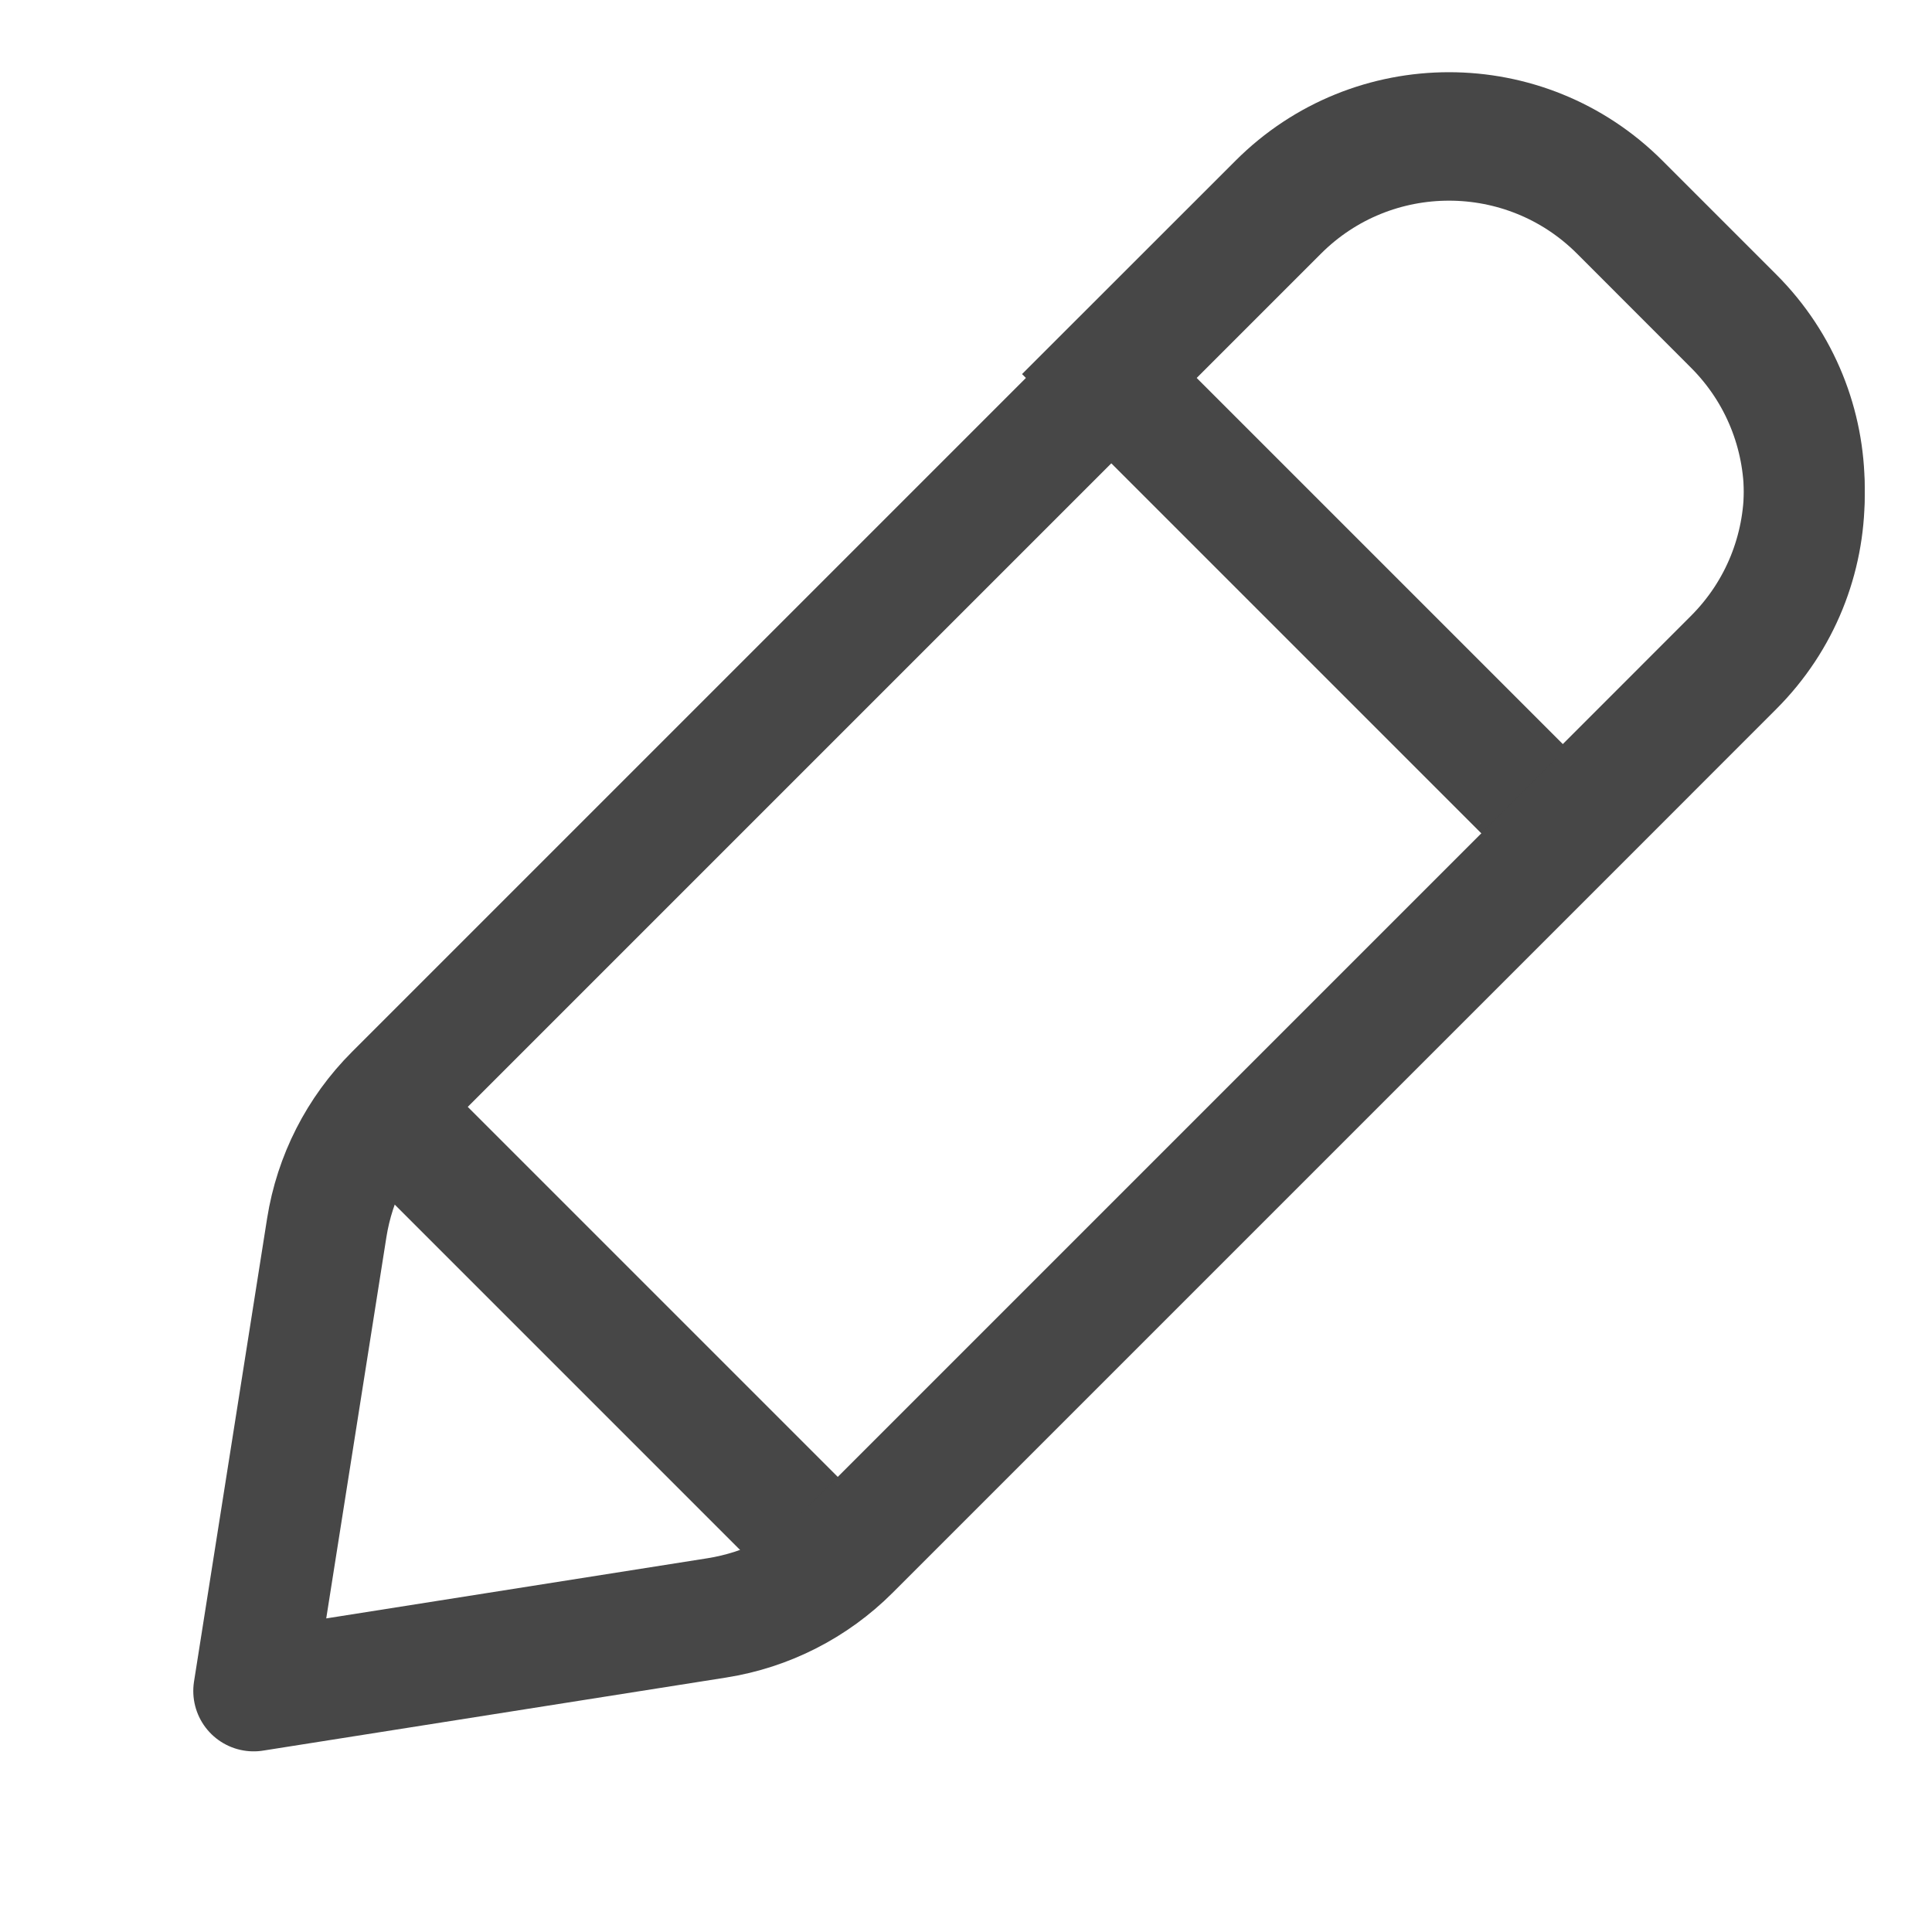
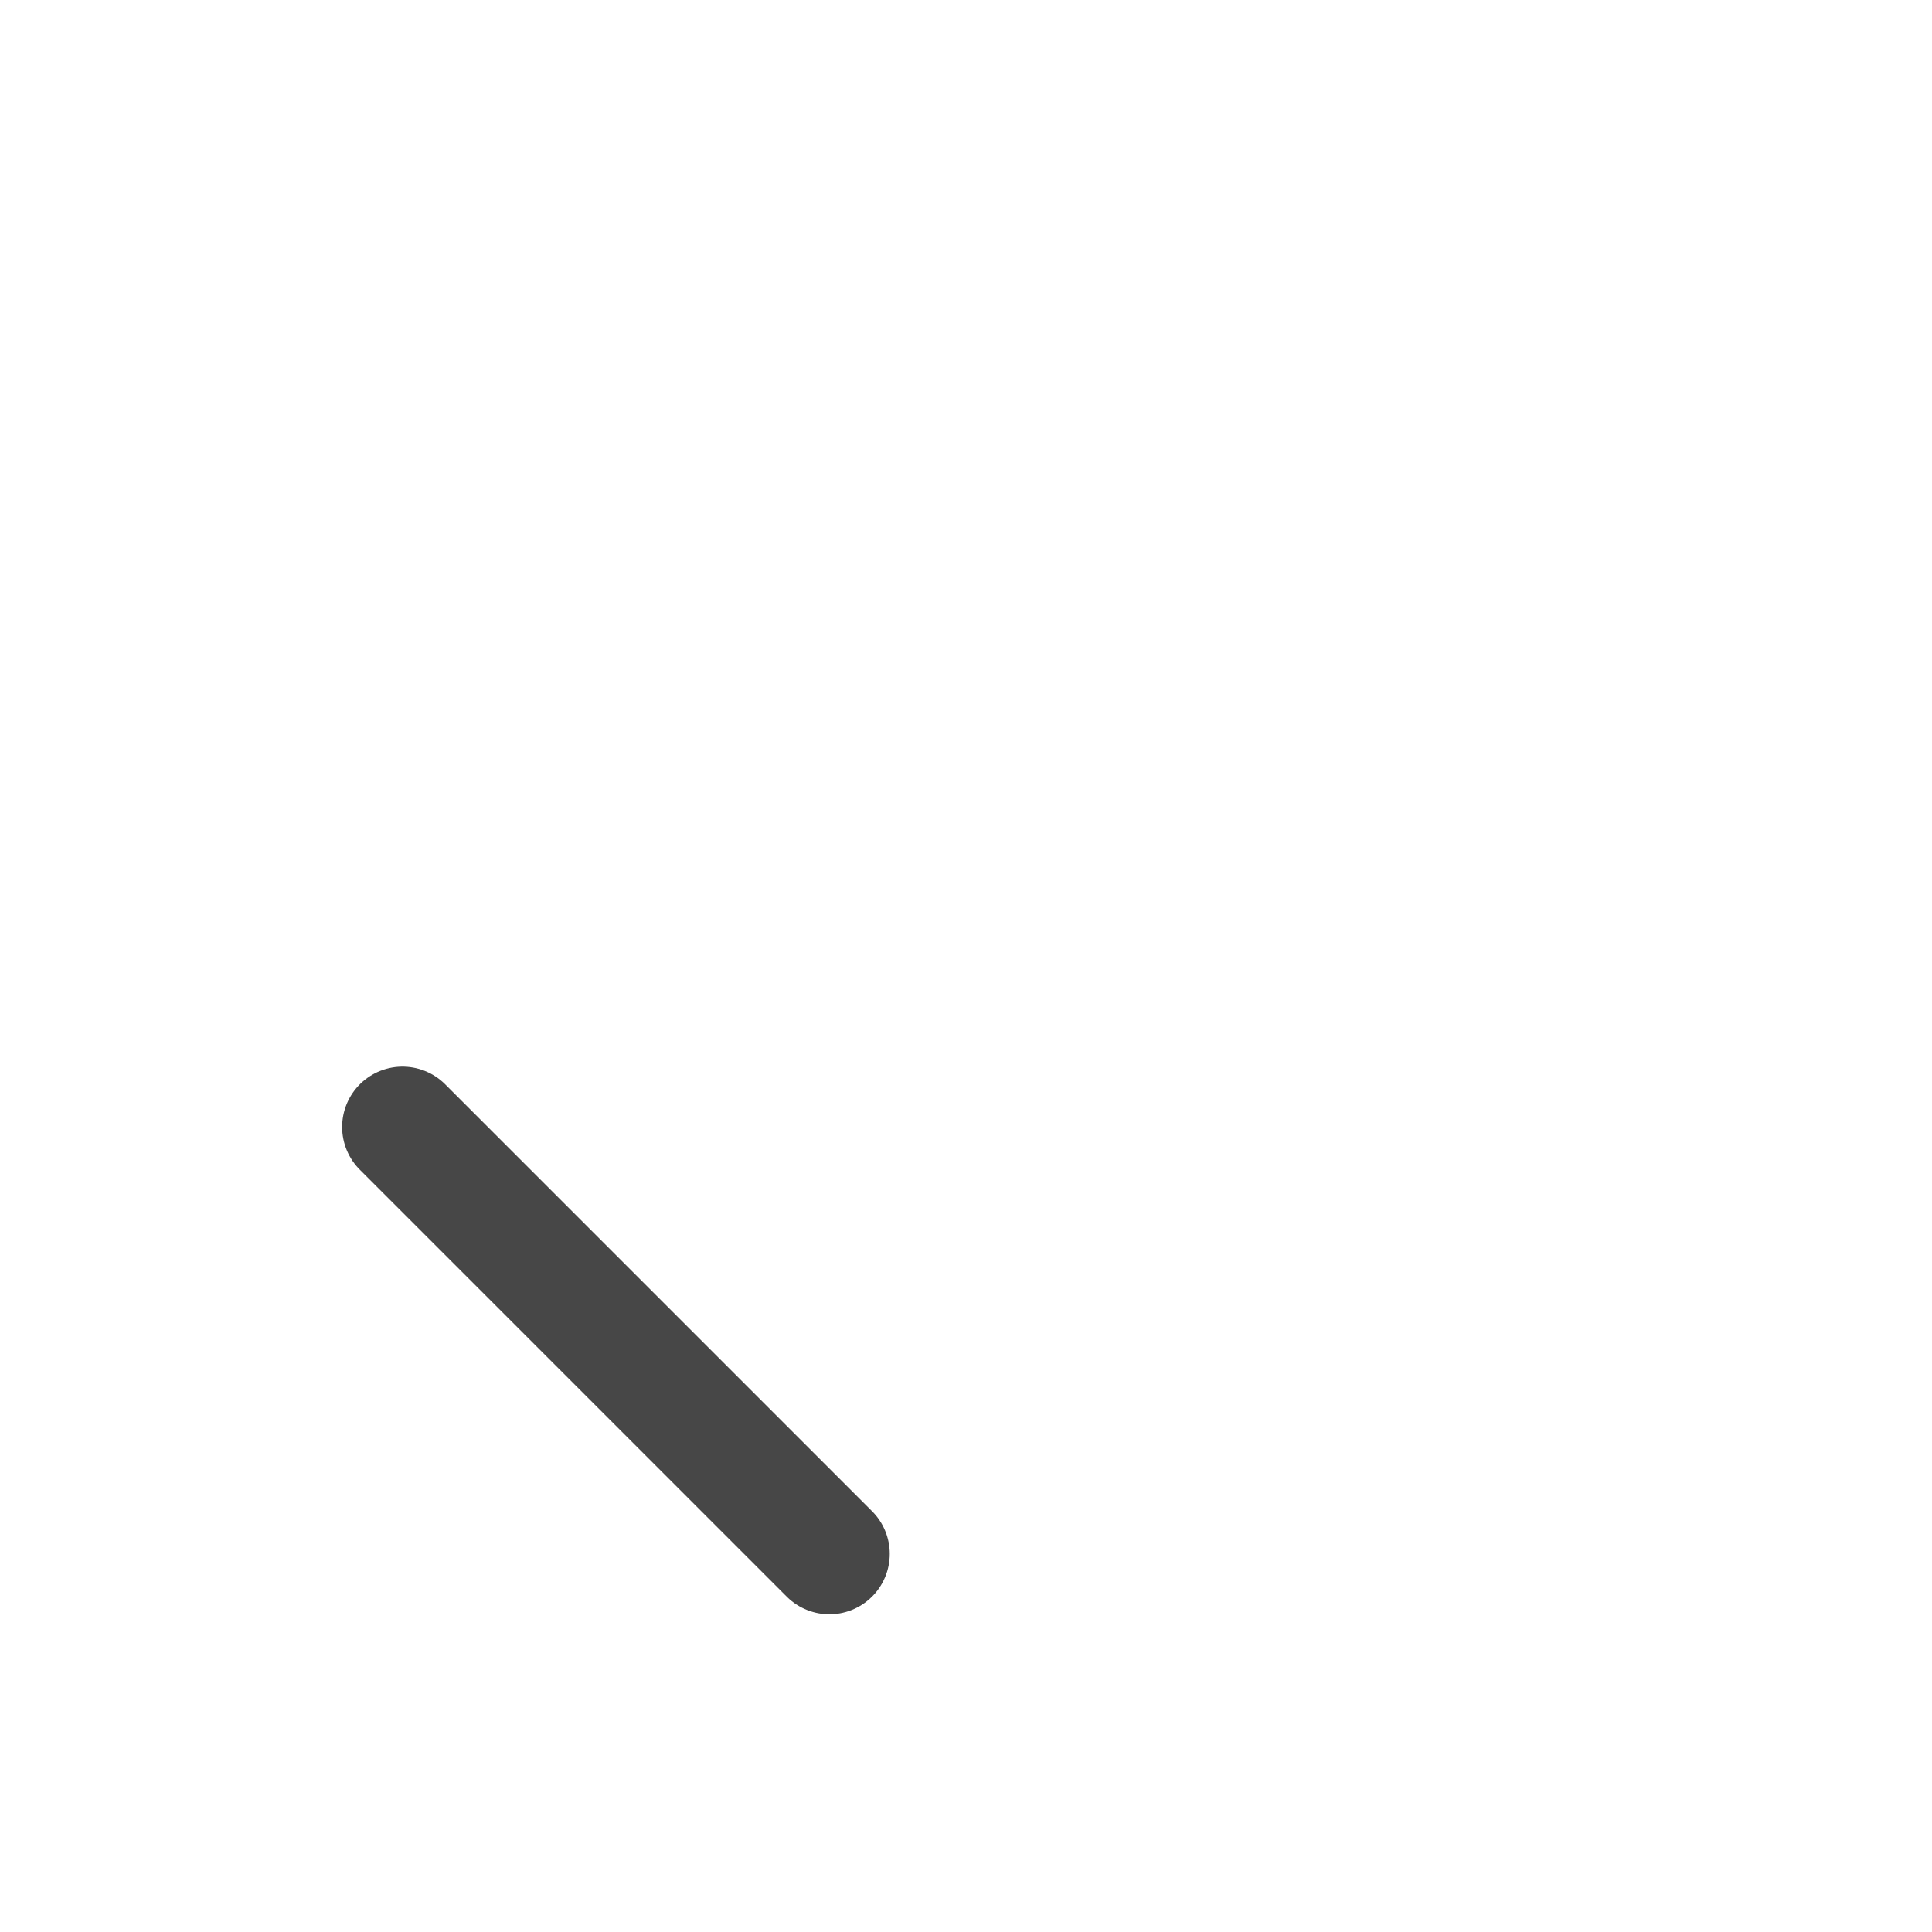
<svg xmlns="http://www.w3.org/2000/svg" width="24" height="24" viewBox="0 0 24 24" fill="none">
-   <path d="M15.879 2.526C17.05 1.354 18.95 1.354 20.121 2.526L21.535 3.94C22.707 5.111 22.707 7.011 21.535 8.182L19.414 10.304L13.757 4.647L15.879 2.526Z" stroke="#474747" stroke-width="1.5" />
  <path d="M5 14L10.303 19.303" stroke="#474747" stroke-width="1.5" stroke-linecap="round" stroke-linejoin="round" />
-   <path d="M4.059 15.252L3.151 21.006L8.905 20.098C9.531 19.999 10.11 19.704 10.558 19.256L19.768 10.046L21.535 8.278C22.707 7.107 22.707 5.207 21.535 4.036L20.121 2.621C18.95 1.45 17.05 1.45 15.879 2.621L14.111 4.389L4.901 13.599C4.453 14.047 4.158 14.626 4.059 15.252Z" stroke="#474747" stroke-width="1.5" stroke-linecap="round" stroke-linejoin="round" />
</svg>